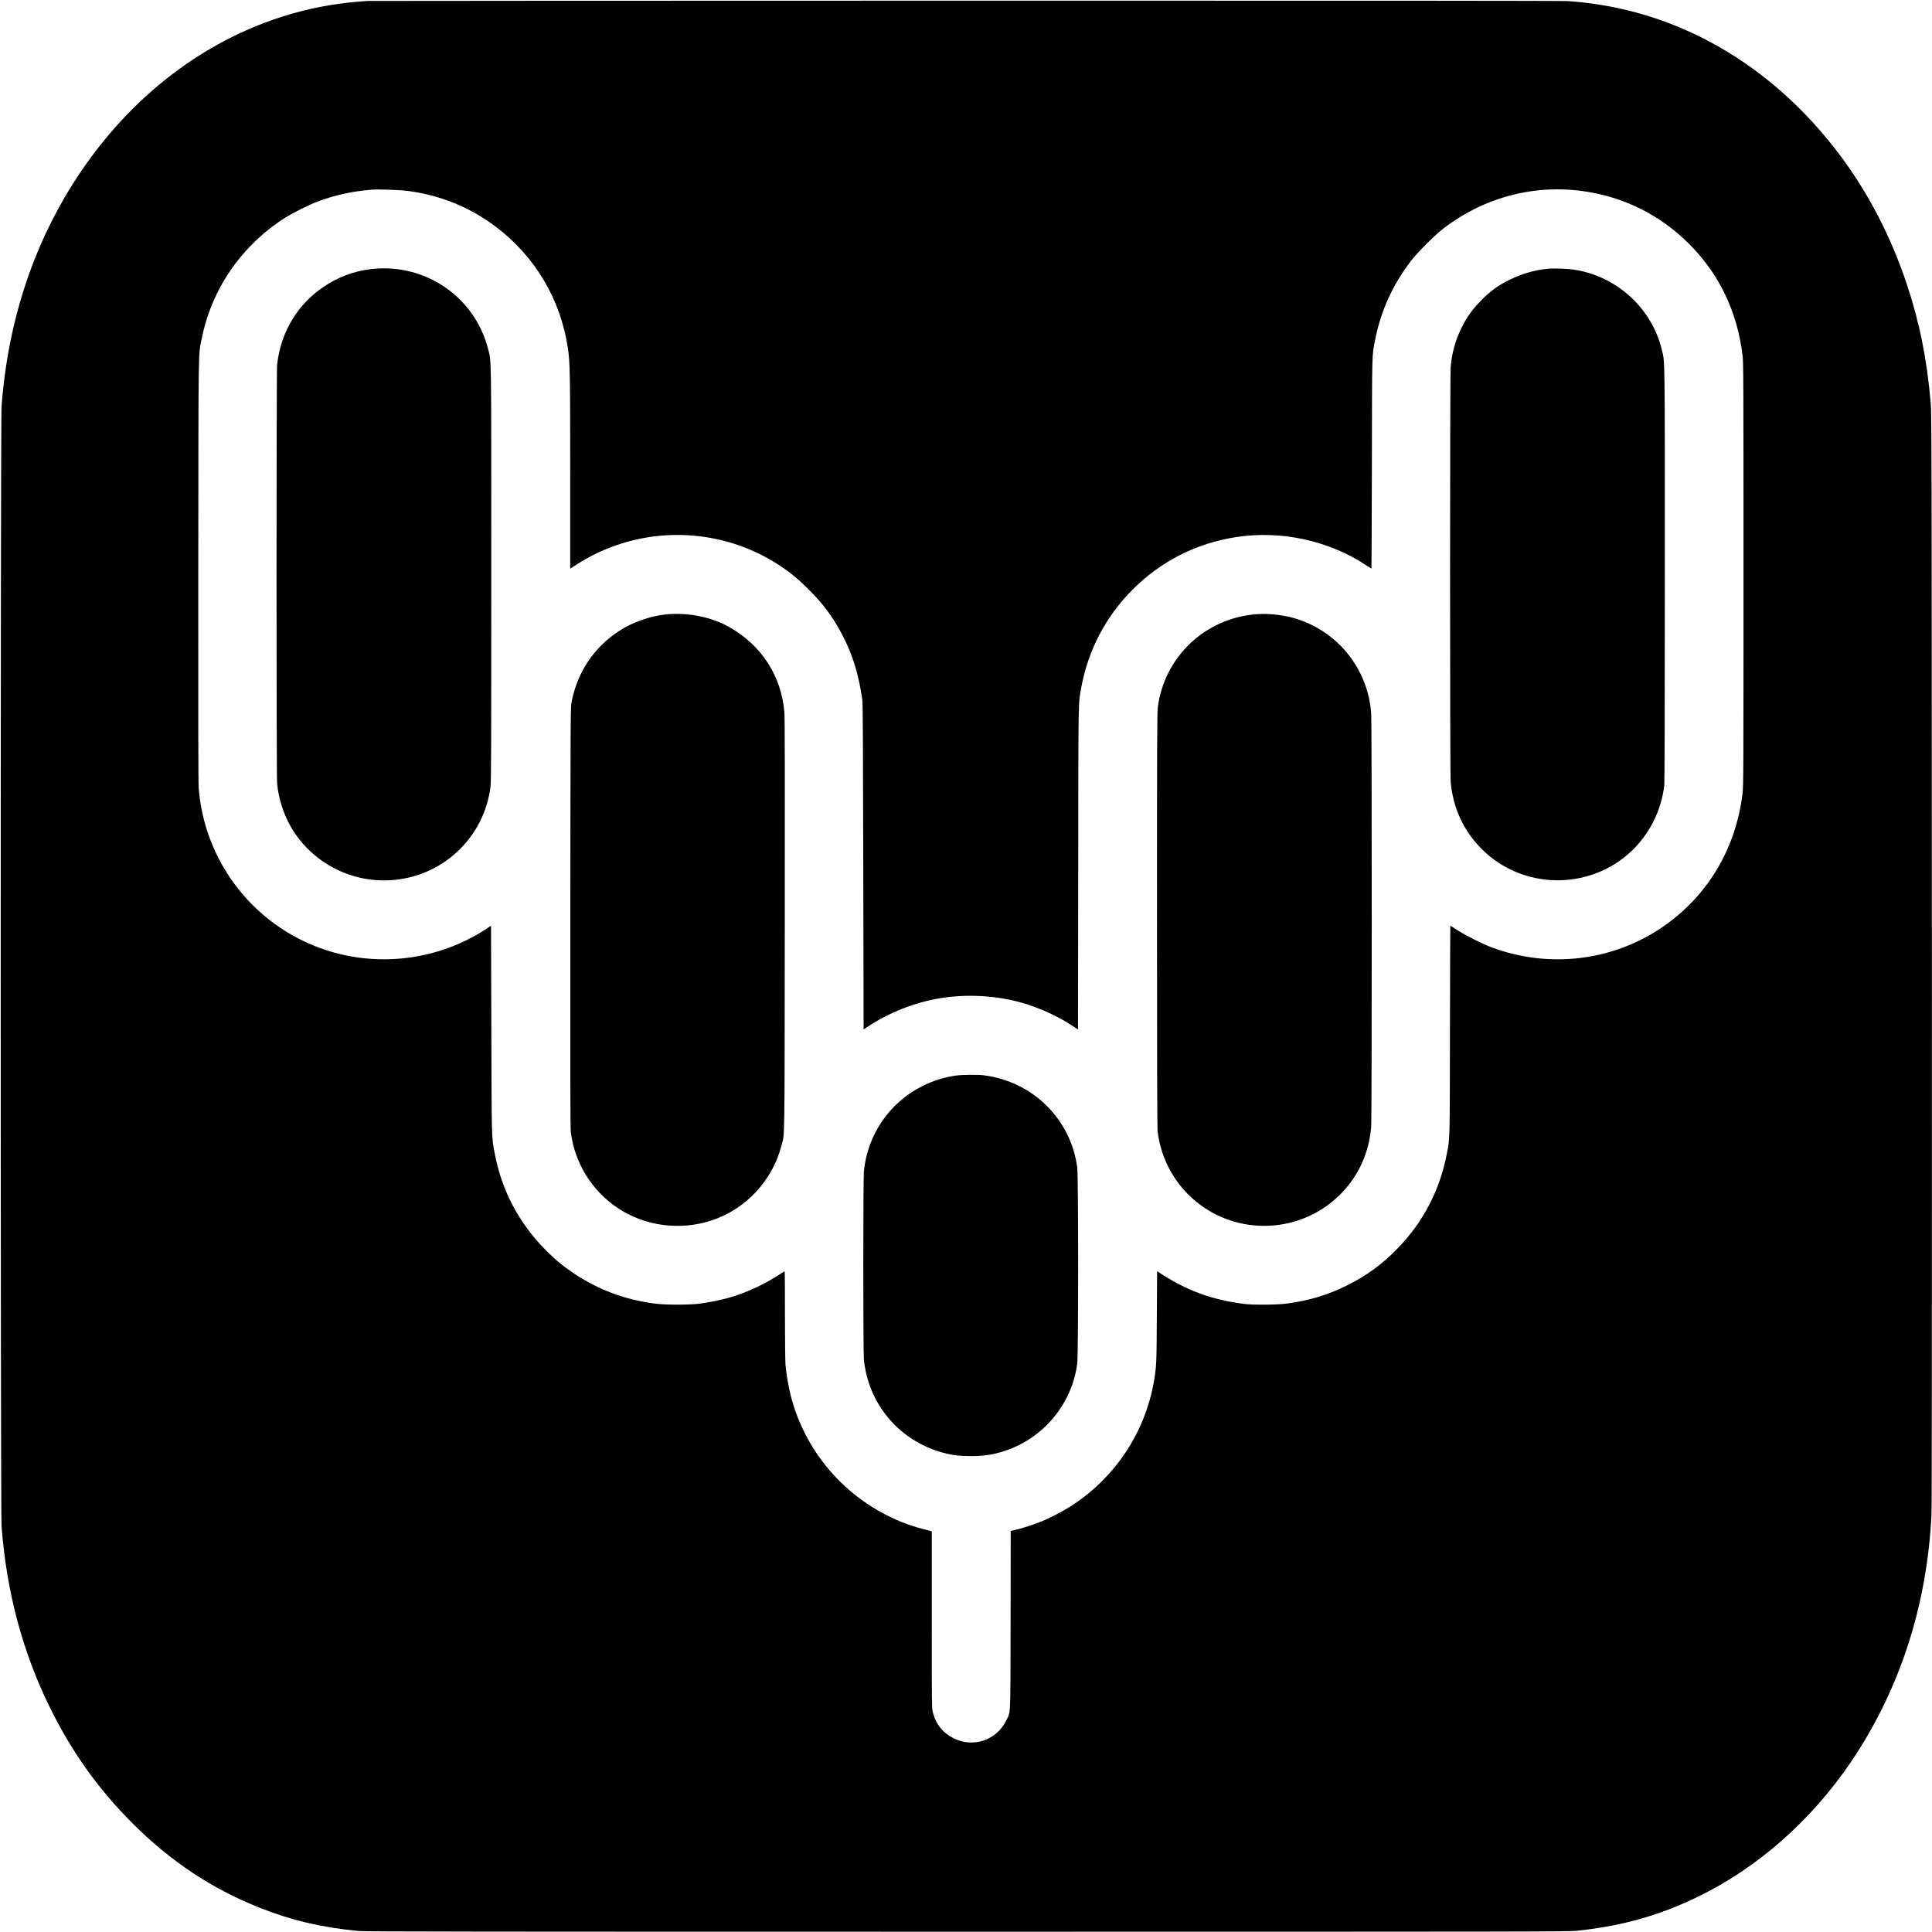
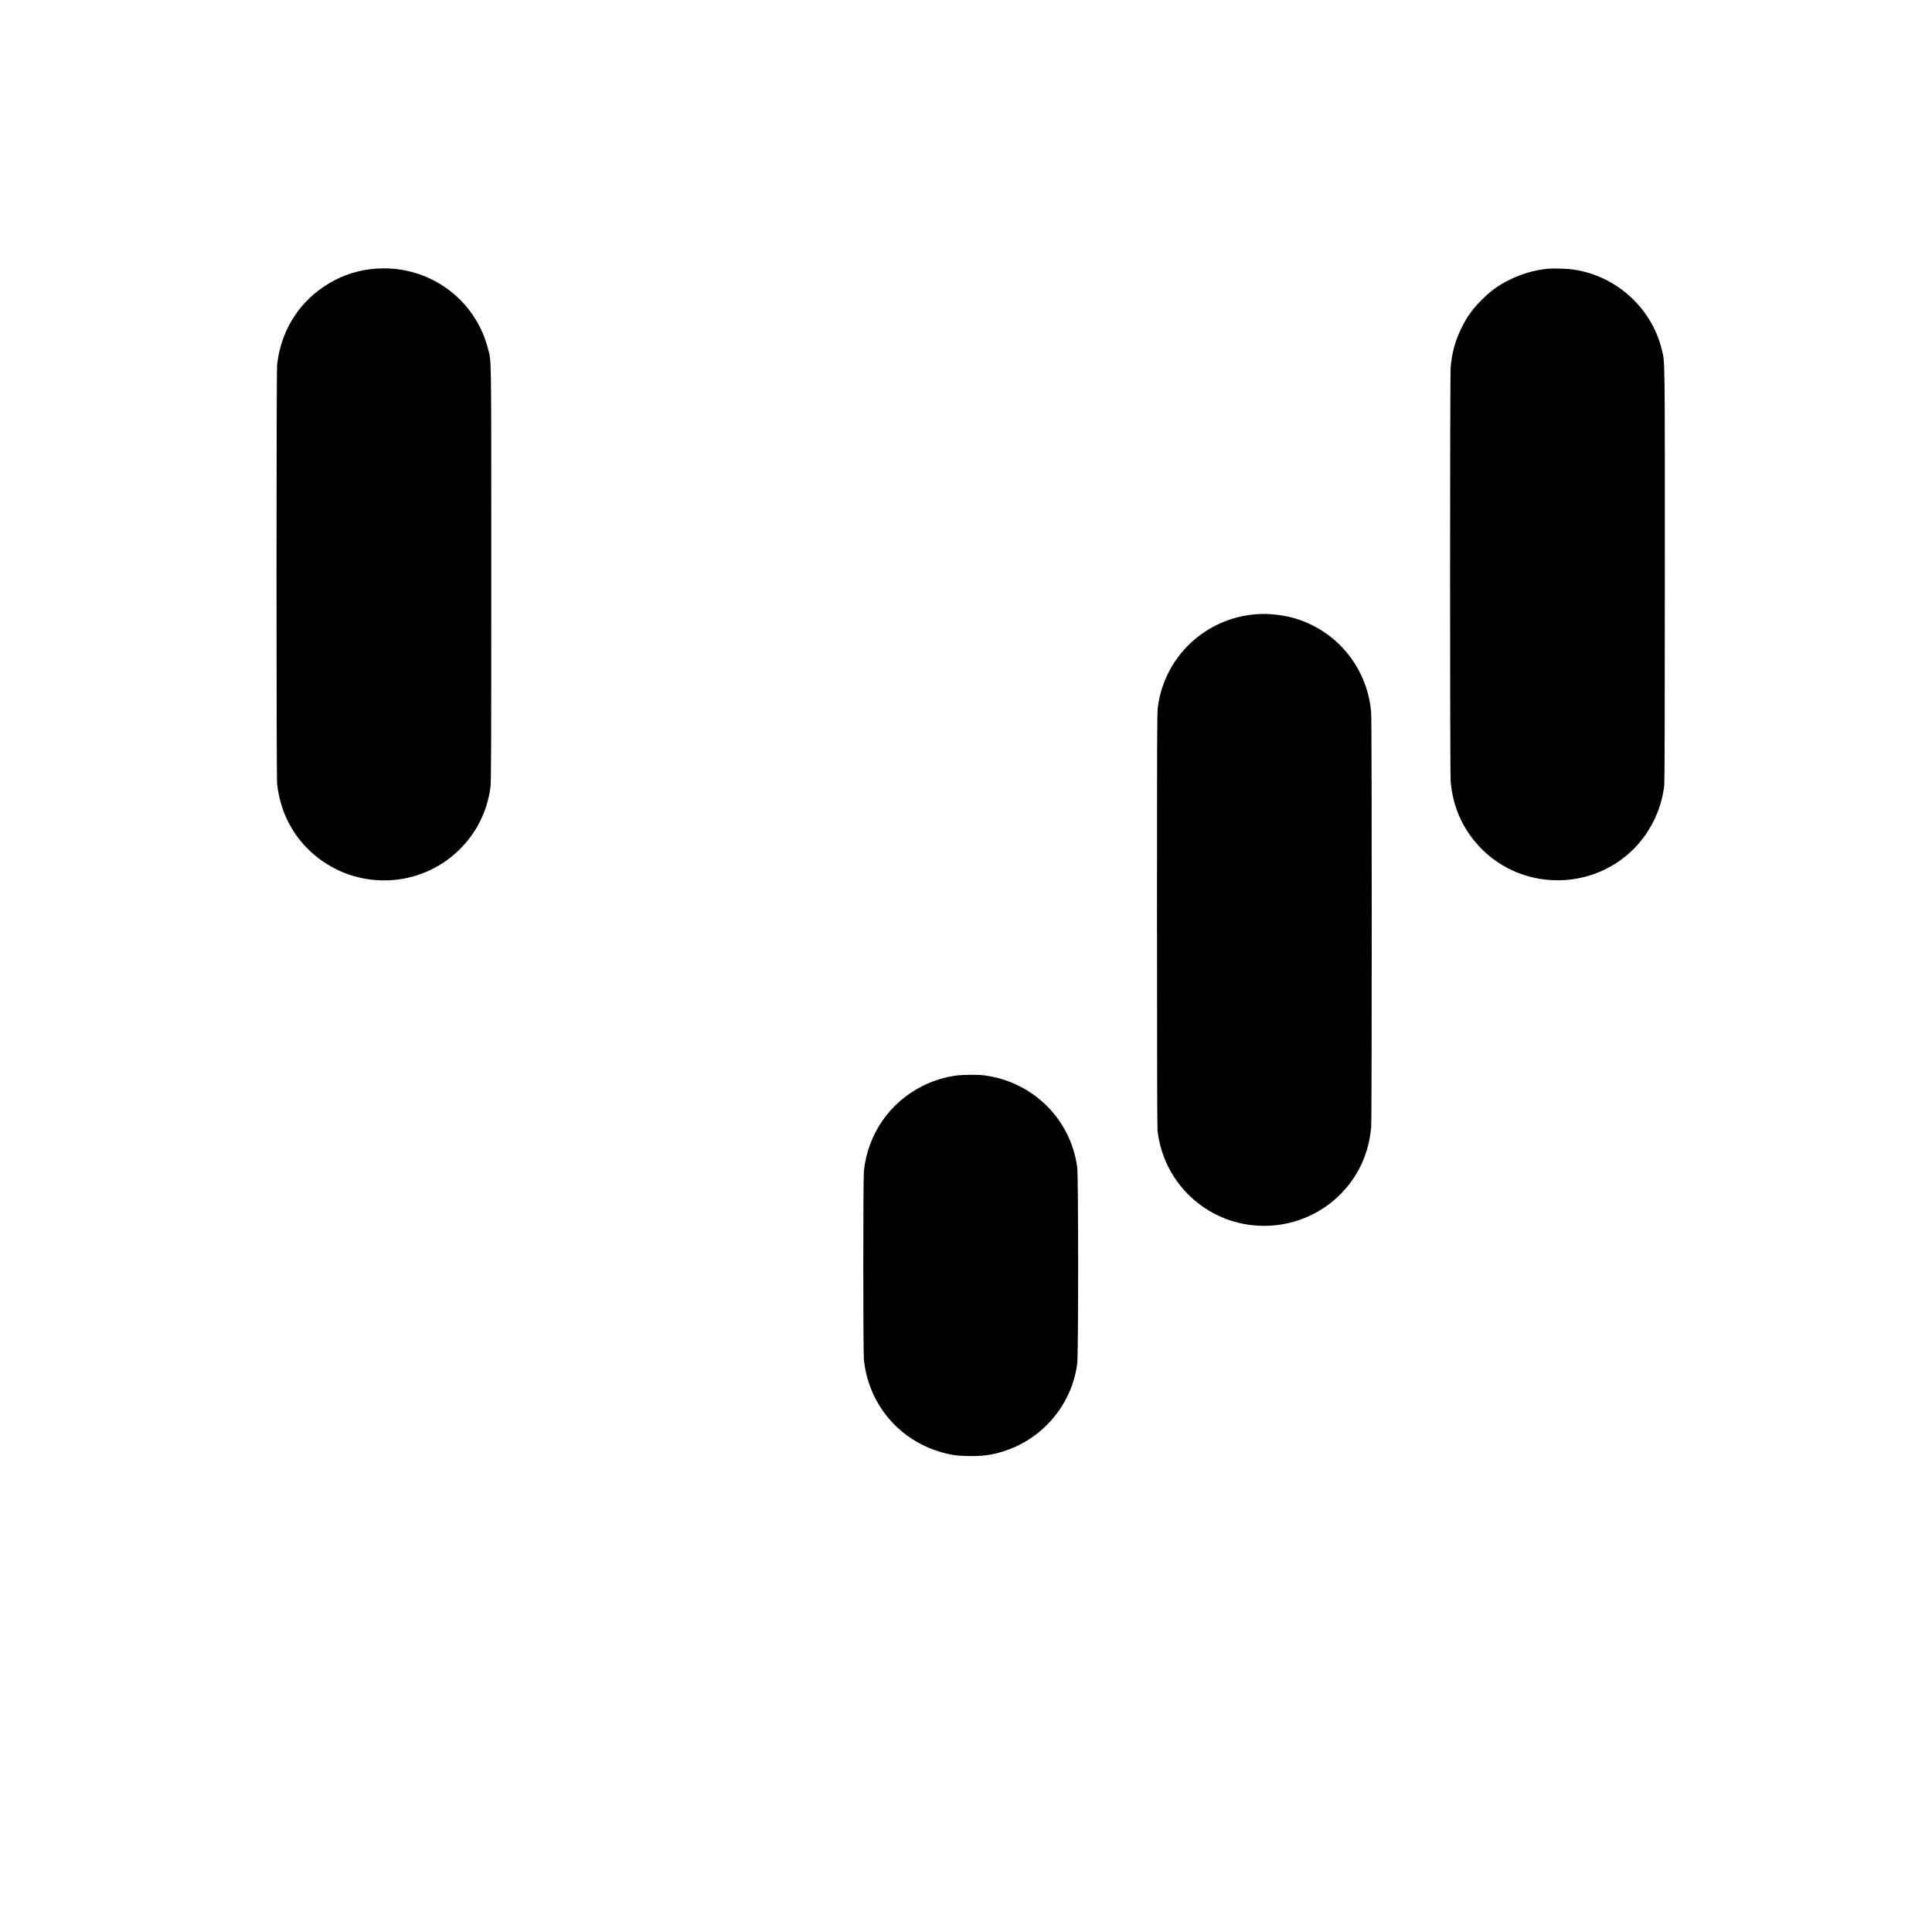
<svg xmlns="http://www.w3.org/2000/svg" version="1.0" width="3500pt" height="3500pt" viewBox="0 0 3500 3500" preserveAspectRatio="xMidYMid meet">
  <g transform="translate(0,3500) scale(0.1,-0.1)" fill="#000000" stroke="none">
-     <path d="M6665 34983 c-22 -1 -103 -7 -180 -13 -77 -6 -223 -22 -324 -36 -1869 -251 -3568 -1359 -4718 -3076 -821 -1226 -1297 -2649 -1415 -4223 -20 -268 -20 -20012 0 -20280 89 -1189 380 -2281 877 -3290 396 -804 877 -1478 1495 -2095 686 -687 1435 -1185 2295 -1527 577 -230 1122 -359 1800 -425 105 -11 2257 -13 11015 -13 10416 0 10893 1 11060 18 880 91 1621 313 2385 715 1066 562 2015 1452 2705 2537 801 1261 1252 2708 1330 4275 8 152 10 3112 8 10085 -3 9252 -5 9882 -21 10065 -71 807 -202 1456 -431 2145 -285 857 -689 1640 -1197 2322 -1254 1685 -3010 2684 -4947 2813 -103 7 -3692 9 -10925 8 -5925 -1 -10790 -3 -10812 -5z m725 -3442 c593 -79 1122 -295 1590 -647 715 -539 1180 -1324 1309 -2210 37 -250 41 -466 41 -2253 l0 -1733 28 18 c252 167 473 282 720 375 994 376 2115 260 3005 -309 211 -135 366 -260 558 -452 276 -274 446 -504 620 -835 183 -348 297 -719 361 -1175 9 -64 13 -824 17 -3028 l6 -2942 55 37 c396 267 868 454 1346 532 399 65 853 53 1264 -34 389 -83 814 -263 1147 -487 l72 -48 4 2922 c3 3184 0 2974 57 3283 125 671 445 1280 925 1761 515 516 1152 840 1870 953 824 129 1700 -62 2382 -521 40 -26 74 -48 77 -48 3 0 7 856 9 1903 3 2068 0 1940 58 2237 102 526 318 1002 649 1432 119 155 426 463 580 582 839 647 1890 868 2910 611 589 -149 1115 -449 1550 -884 545 -546 868 -1217 967 -2011 17 -138 18 -338 18 -3975 0 -3622 -1 -3838 -18 -3975 -124 -1007 -639 -1861 -1455 -2418 -900 -613 -2047 -750 -3082 -367 -172 64 -458 207 -619 309 -73 48 -135 86 -137 86 -2 0 -5 -856 -7 -1902 -3 -2069 0 -1941 -58 -2238 -127 -656 -431 -1236 -893 -1709 -287 -292 -544 -481 -901 -661 -349 -177 -705 -284 -1110 -336 -173 -23 -605 -26 -765 -6 -588 74 -1056 247 -1552 576 l-26 17 -5 -823 c-4 -842 -7 -897 -48 -1146 -157 -950 -716 -1789 -1534 -2303 -126 -79 -350 -196 -489 -254 -127 -53 -380 -136 -493 -161 l-83 -19 -2 -1615 c-4 -1809 3 -1649 -77 -1815 -172 -356 -592 -503 -946 -330 -201 98 -330 256 -385 471 -20 75 -20 118 -20 1680 l0 1603 -37 10 c-201 51 -291 78 -400 117 -1049 381 -1840 1250 -2118 2329 -40 157 -81 397 -95 560 -5 68 -10 463 -10 908 0 433 -2 787 -5 787 -3 0 -38 -22 -78 -48 -266 -179 -626 -346 -932 -432 -153 -42 -364 -85 -530 -107 -190 -24 -623 -24 -810 1 -543 71 -1017 247 -1460 541 -194 129 -335 245 -506 415 -496 495 -811 1090 -939 1775 -56 300 -53 207 -59 2238 l-6 1877 -55 -37 c-771 -520 -1747 -697 -2660 -482 -1420 335 -2462 1549 -2580 3004 -8 102 -10 1181 -8 3970 4 4250 -2 3860 68 4205 182 892 730 1676 1517 2173 141 88 435 234 593 292 302 112 625 182 965 209 121 10 515 -4 655 -23z" />
    <path d="M6720 30125 c-324 -41 -597 -144 -865 -326 -474 -322 -772 -826 -835 -1411 -14 -135 -14 -7451 0 -7586 59 -554 329 -1035 765 -1361 761 -571 1829 -510 2514 144 324 309 527 709 586 1153 13 98 15 595 15 3857 0 4112 4 3842 -60 4090 -203 788 -874 1362 -1689 1444 -133 14 -299 12 -431 -4z" />
-     <path d="M28027 30130 c-235 -25 -456 -89 -672 -195 -210 -102 -355 -207 -522 -377 -164 -167 -258 -298 -359 -503 -111 -227 -173 -451 -194 -710 -14 -177 -14 -7323 0 -7500 39 -477 234 -900 570 -1233 733 -728 1930 -748 2690 -45 338 313 557 746 610 1208 6 60 10 1333 10 3822 0 4077 3 3827 -56 4073 -183 751 -822 1331 -1591 1445 -133 20 -369 27 -486 15z" />
-     <path d="M12061 23869 c-291 -31 -608 -143 -849 -302 -455 -298 -753 -745 -858 -1287 -18 -91 -19 -240 -22 -3890 -2 -2771 0 -3821 8 -3890 67 -562 377 -1068 850 -1384 493 -330 1133 -414 1705 -224 615 204 1094 716 1259 1344 65 249 59 -92 63 4009 3 2646 1 3758 -7 3850 -55 656 -408 1206 -986 1538 -328 189 -764 277 -1163 236z" />
+     <path d="M28027 30130 c-235 -25 -456 -89 -672 -195 -210 -102 -355 -207 -522 -377 -164 -167 -258 -298 -359 -503 -111 -227 -173 -451 -194 -710 -14 -177 -14 -7323 0 -7500 39 -477 234 -900 570 -1233 733 -728 1930 -748 2690 -45 338 313 557 746 610 1208 6 60 10 1333 10 3822 0 4077 3 3827 -56 4073 -183 751 -822 1331 -1591 1445 -133 20 -369 27 -486 15" />
    <path d="M22760 23873 c-925 -70 -1667 -771 -1785 -1686 -13 -104 -15 -572 -15 -3850 0 -2489 4 -3762 10 -3822 62 -538 340 -1020 774 -1342 771 -572 1856 -491 2535 188 329 329 522 750 561 1224 14 177 14 7323 0 7500 -21 259 -83 483 -194 710 -228 464 -624 811 -1115 980 -232 79 -526 117 -771 98z" />
    <path d="M17317 15515 c-207 -29 -414 -93 -607 -190 -596 -299 -992 -876 -1060 -1544 -14 -142 -14 -3270 0 -3412 60 -589 376 -1112 865 -1432 208 -135 439 -231 685 -282 99 -21 165 -28 316 -32 271 -8 462 18 689 93 701 232 1214 850 1310 1580 22 167 22 3392 0 3555 -116 878 -809 1559 -1695 1669 -114 14 -382 11 -503 -5z" />
  </g>
</svg>